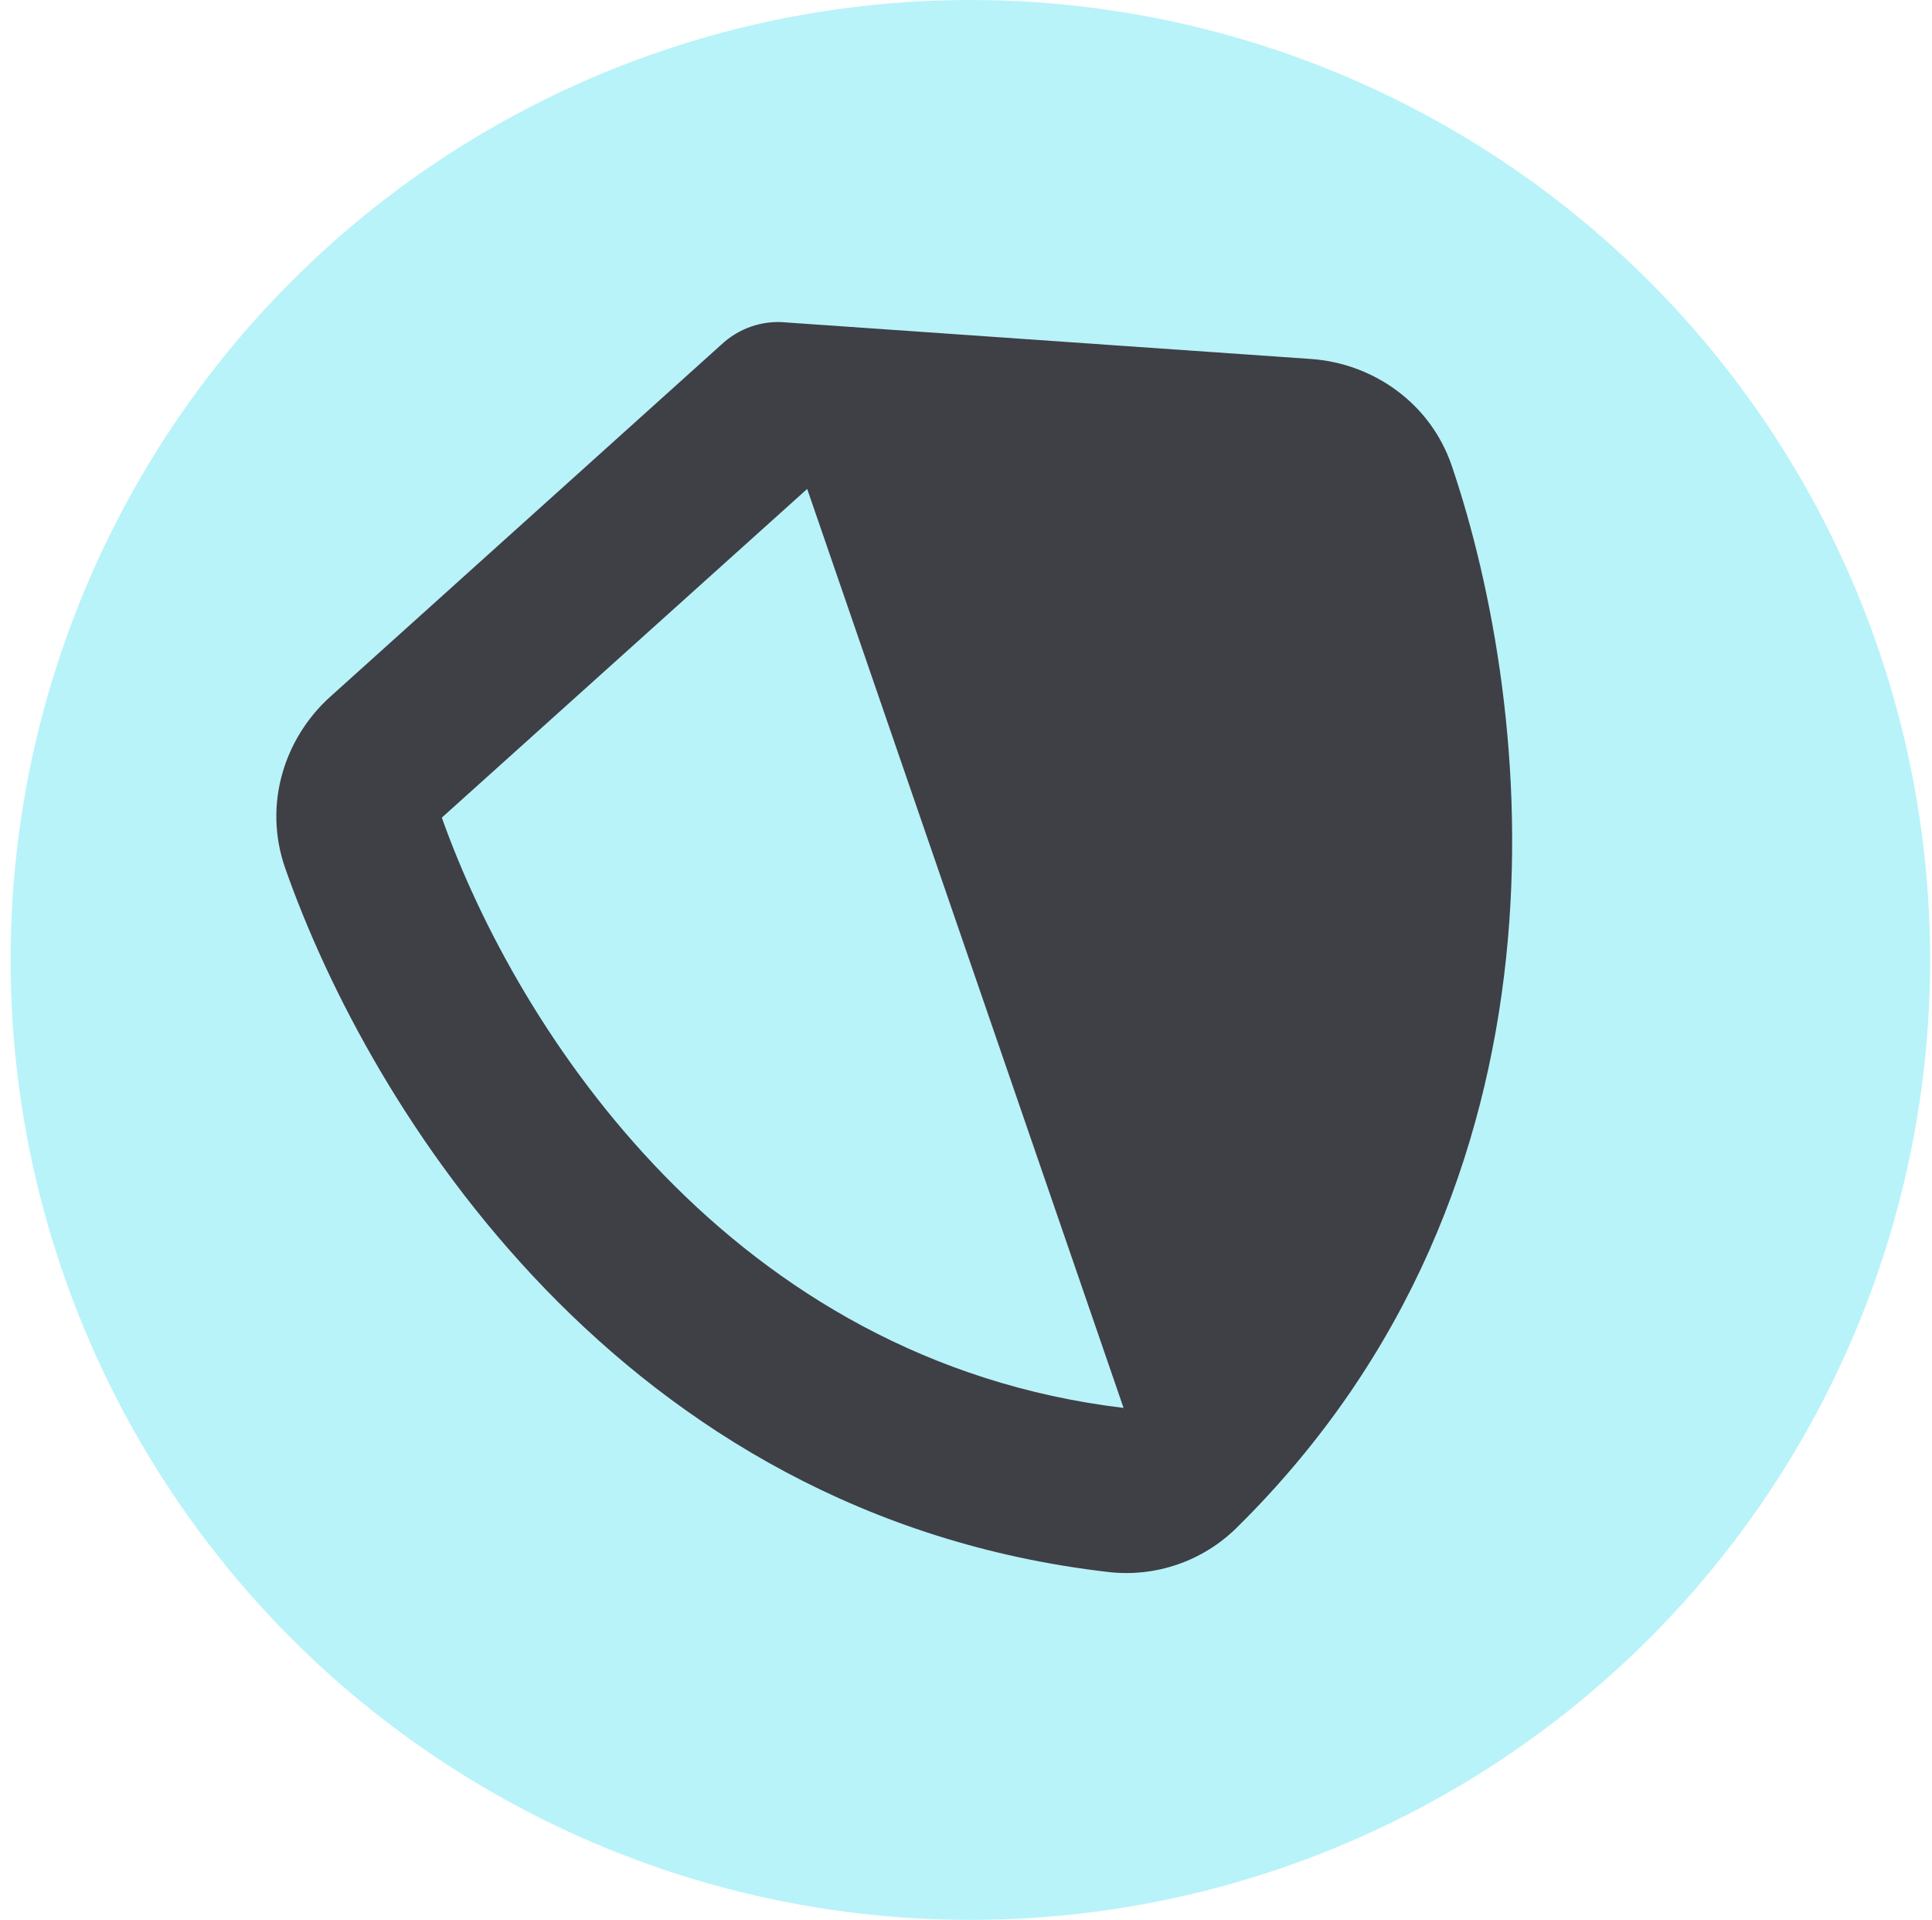
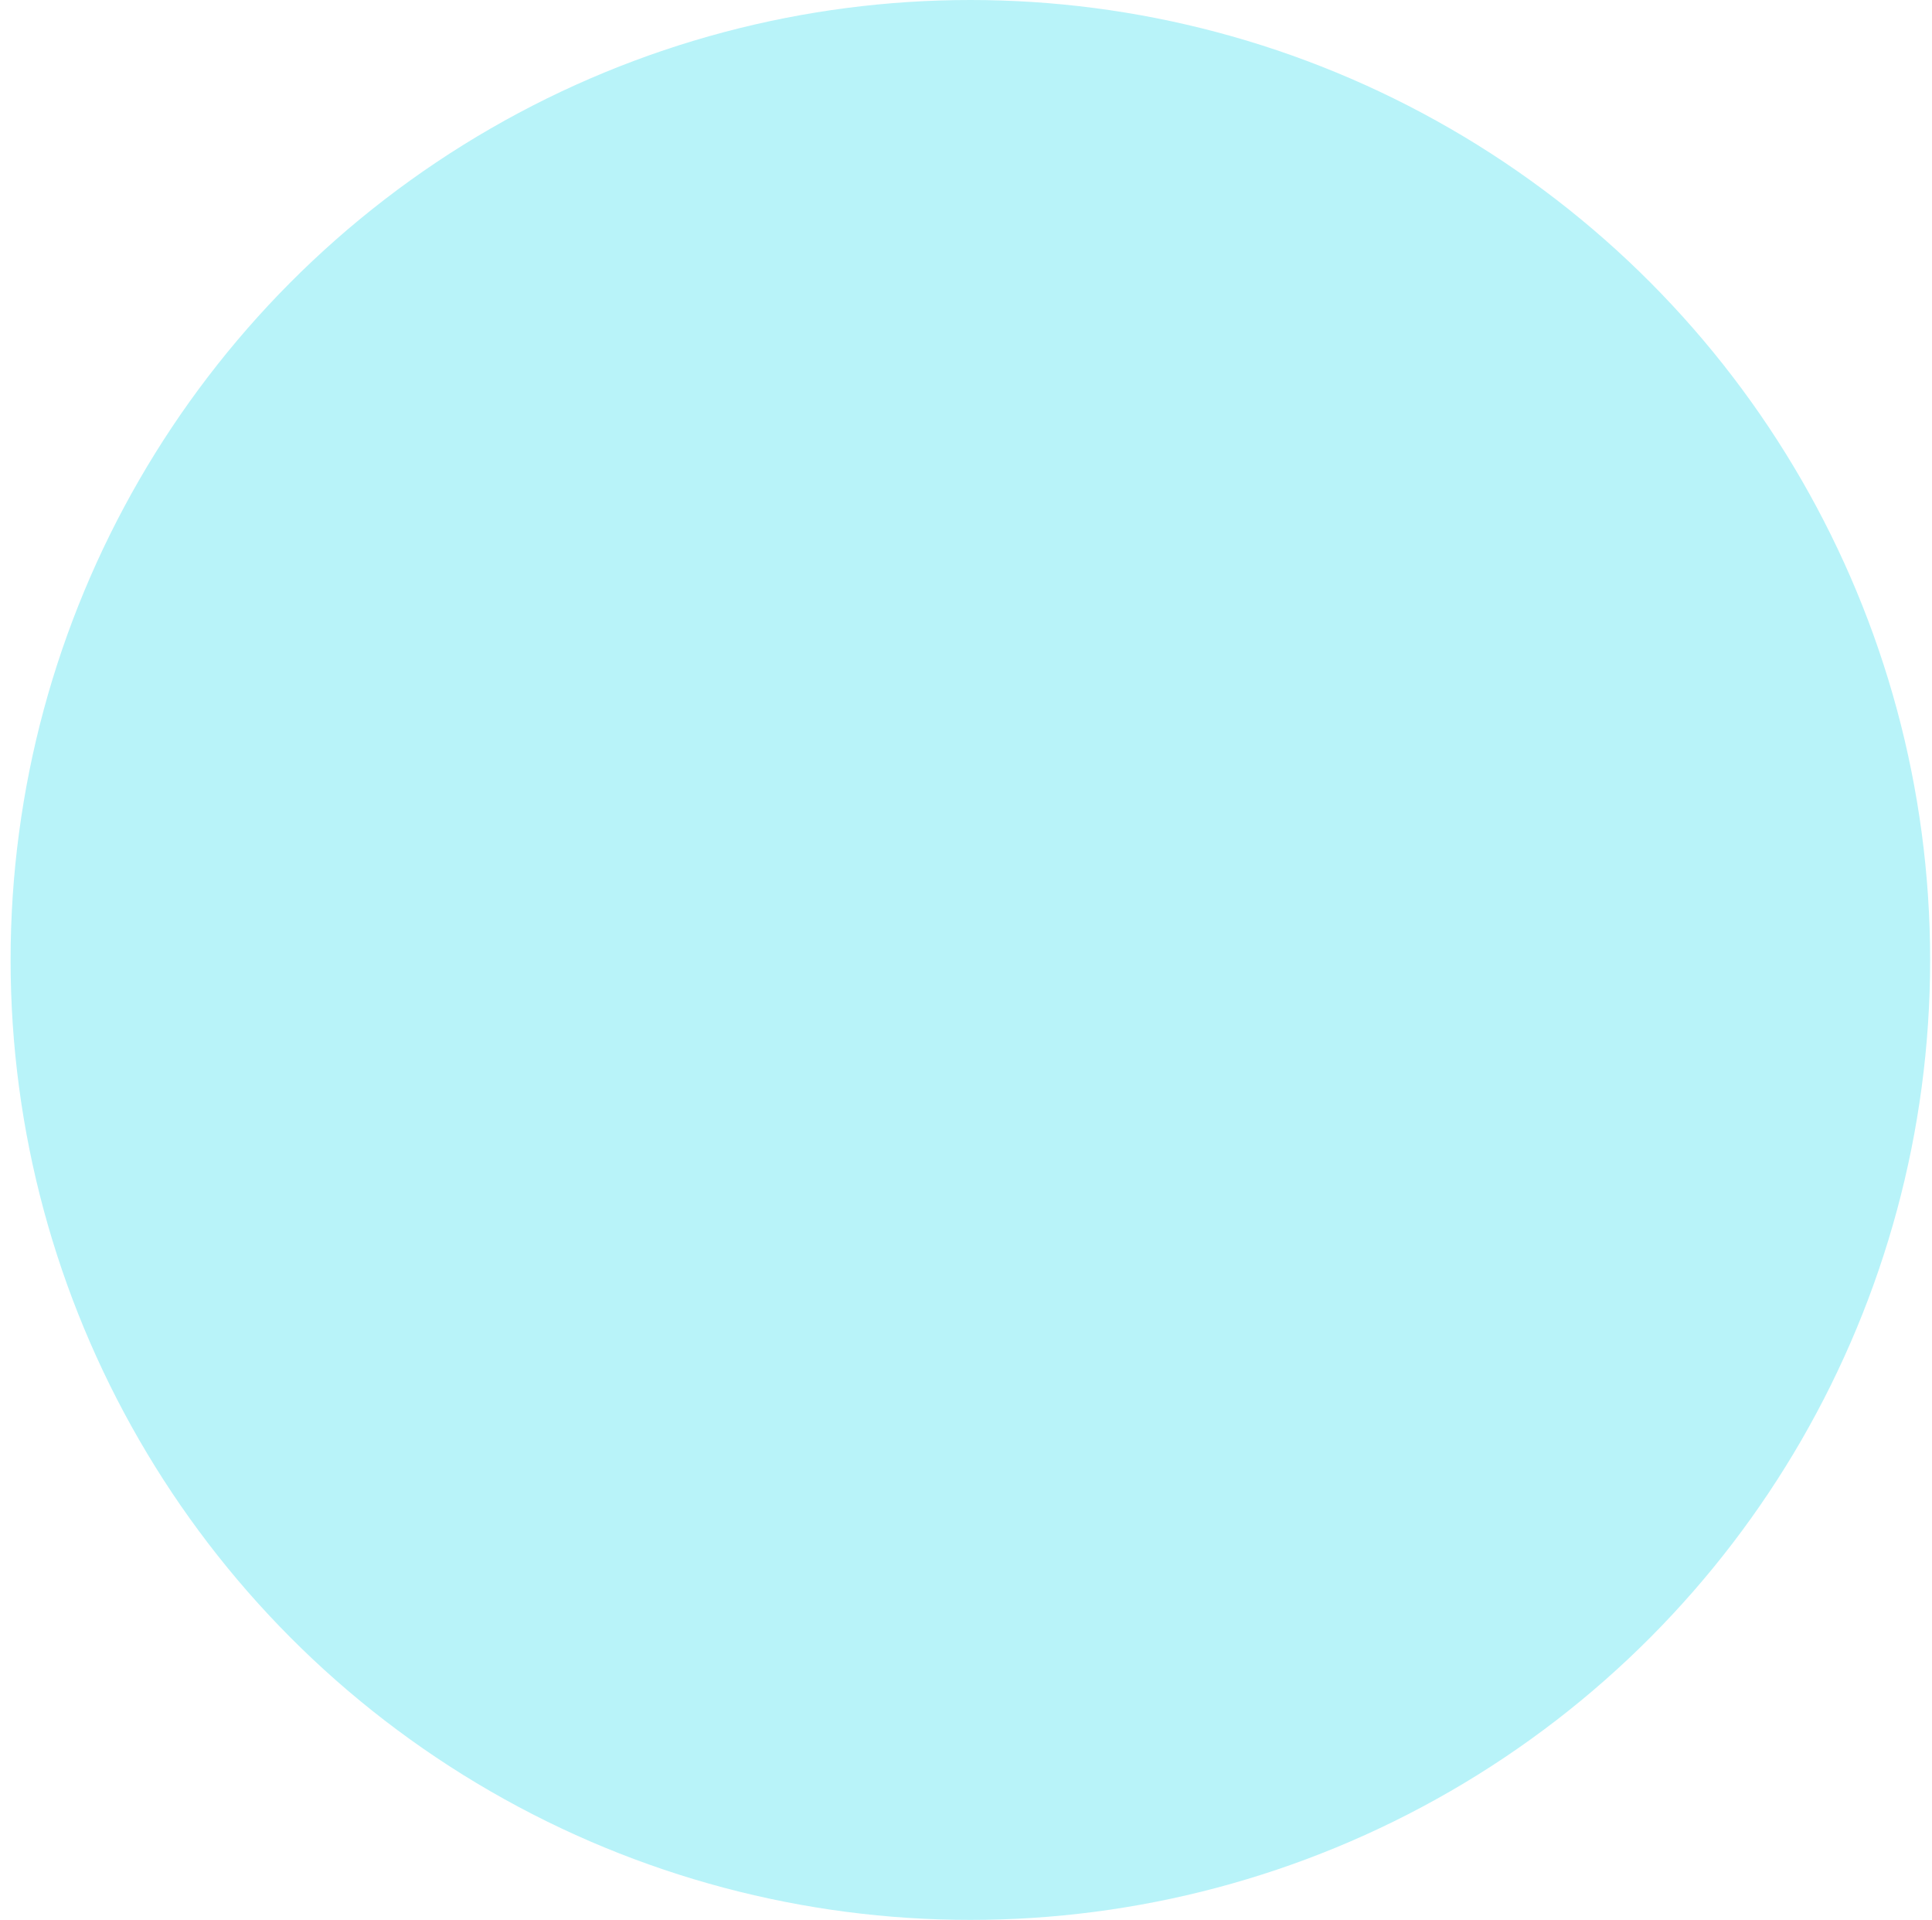
<svg xmlns="http://www.w3.org/2000/svg" width="155" height="154" viewBox="0 0 155 154" fill="none">
  <circle cx="77.85" cy="77" r="77" fill="#B8F3F9" />
  <g clip-path="url(#clip0_1706_1588)">
    <path d="M60.274 26.191C59.377 26.5 58.547 27.004 57.855 27.656L26.5 55.882C22.834 59.173 21.093 64.506 22.871 69.608C29.63 88.92 49.774 121.575 88.915 126.094C92.708 126.533 96.492 125.23 99.211 122.549C127.272 94.891 123.041 56.756 116.478 37.377C114.738 32.261 110.083 29.131 105.168 28.794L63.062 25.863C62.135 25.768 61.171 25.882 60.274 26.191ZM64.759 39.218L90.141 112.933C58.744 109.172 41.578 82.821 35.446 65.584L64.759 39.218Z" fill="#3F3F46" />
  </g>
  <defs>
    <clipPath id="clip0_1706_1588">
-       <path d="M110.197 9.001L10.35 43.381L44.73 143.228L144.577 108.848L110.197 9.001Z" fill="white" />
-     </clipPath>
+       </clipPath>
  </defs>
</svg>